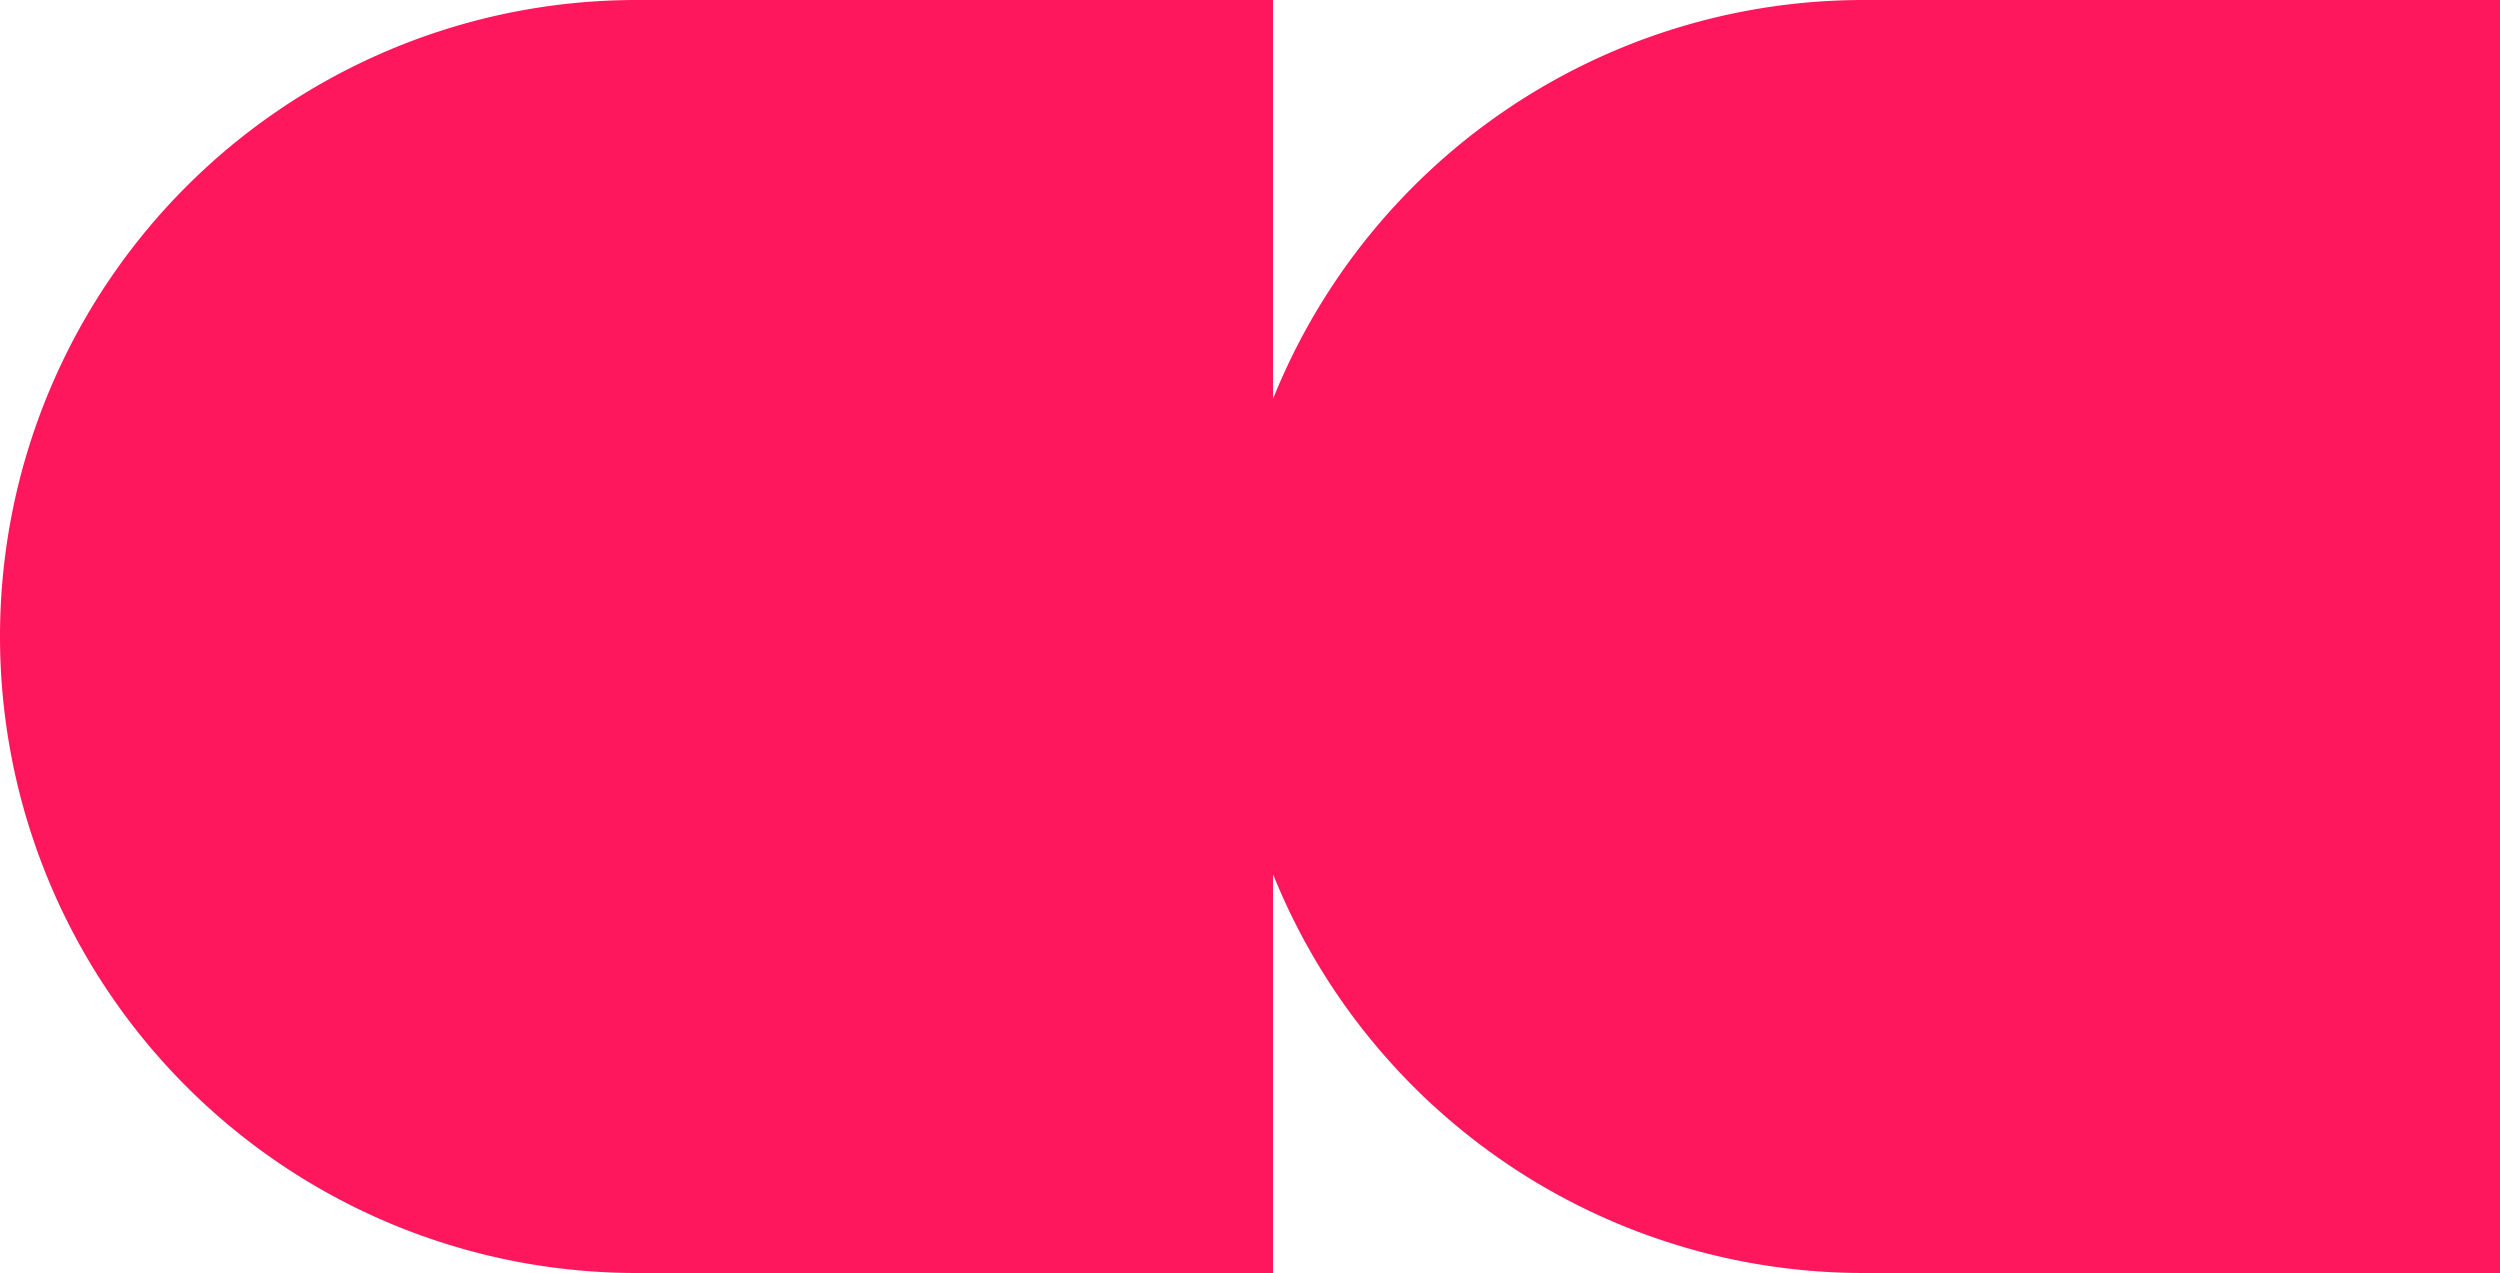
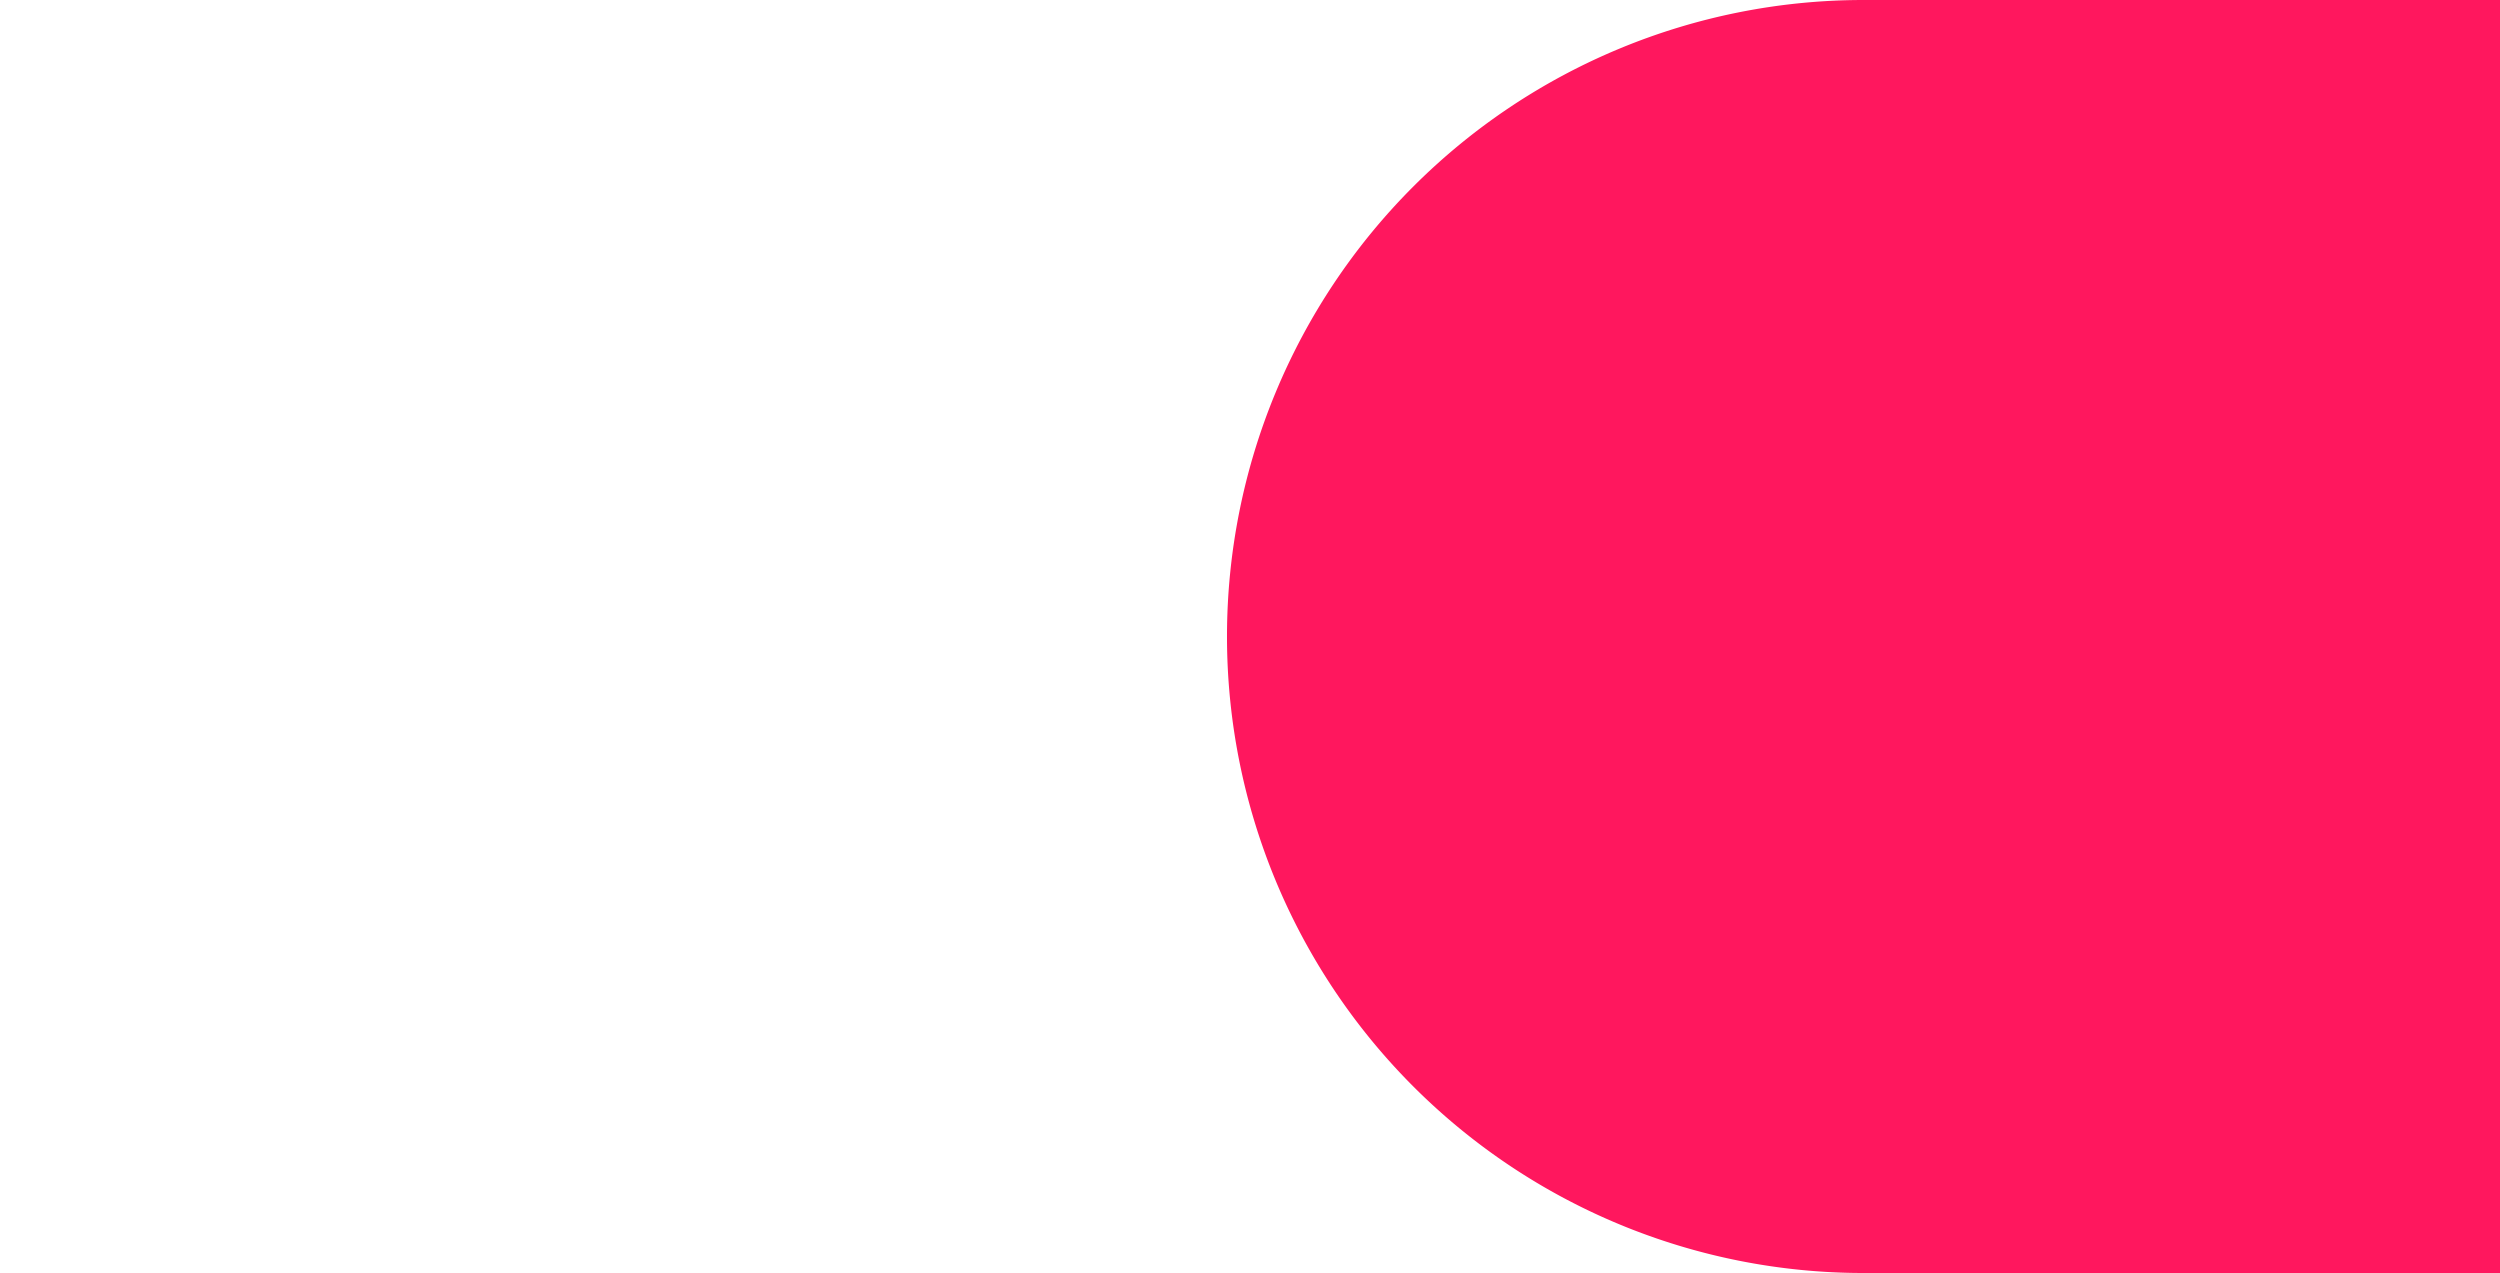
<svg xmlns="http://www.w3.org/2000/svg" width="163" height="83" viewBox="0 0 163 83">
  <g id="Groupe_1216" data-name="Groupe 1216" transform="translate(-1467 -5032.373)">
    <path id="Rectangle_1176" data-name="Rectangle 1176" d="M41.5,0H83a0,0,0,0,1,0,0V83a0,0,0,0,1,0,0H41.5A41.5,41.5,0,0,1,0,41.5v0A41.5,41.5,0,0,1,41.5,0Z" transform="translate(1547 5032.373)" fill="#ff175e" />
-     <path id="Rectangle_1177" data-name="Rectangle 1177" d="M41.5,0H83a0,0,0,0,1,0,0V83a0,0,0,0,1,0,0H41.5A41.5,41.5,0,0,1,0,41.5v0A41.5,41.5,0,0,1,41.5,0Z" transform="translate(1467 5032.373)" fill="#ff175e" />
  </g>
</svg>